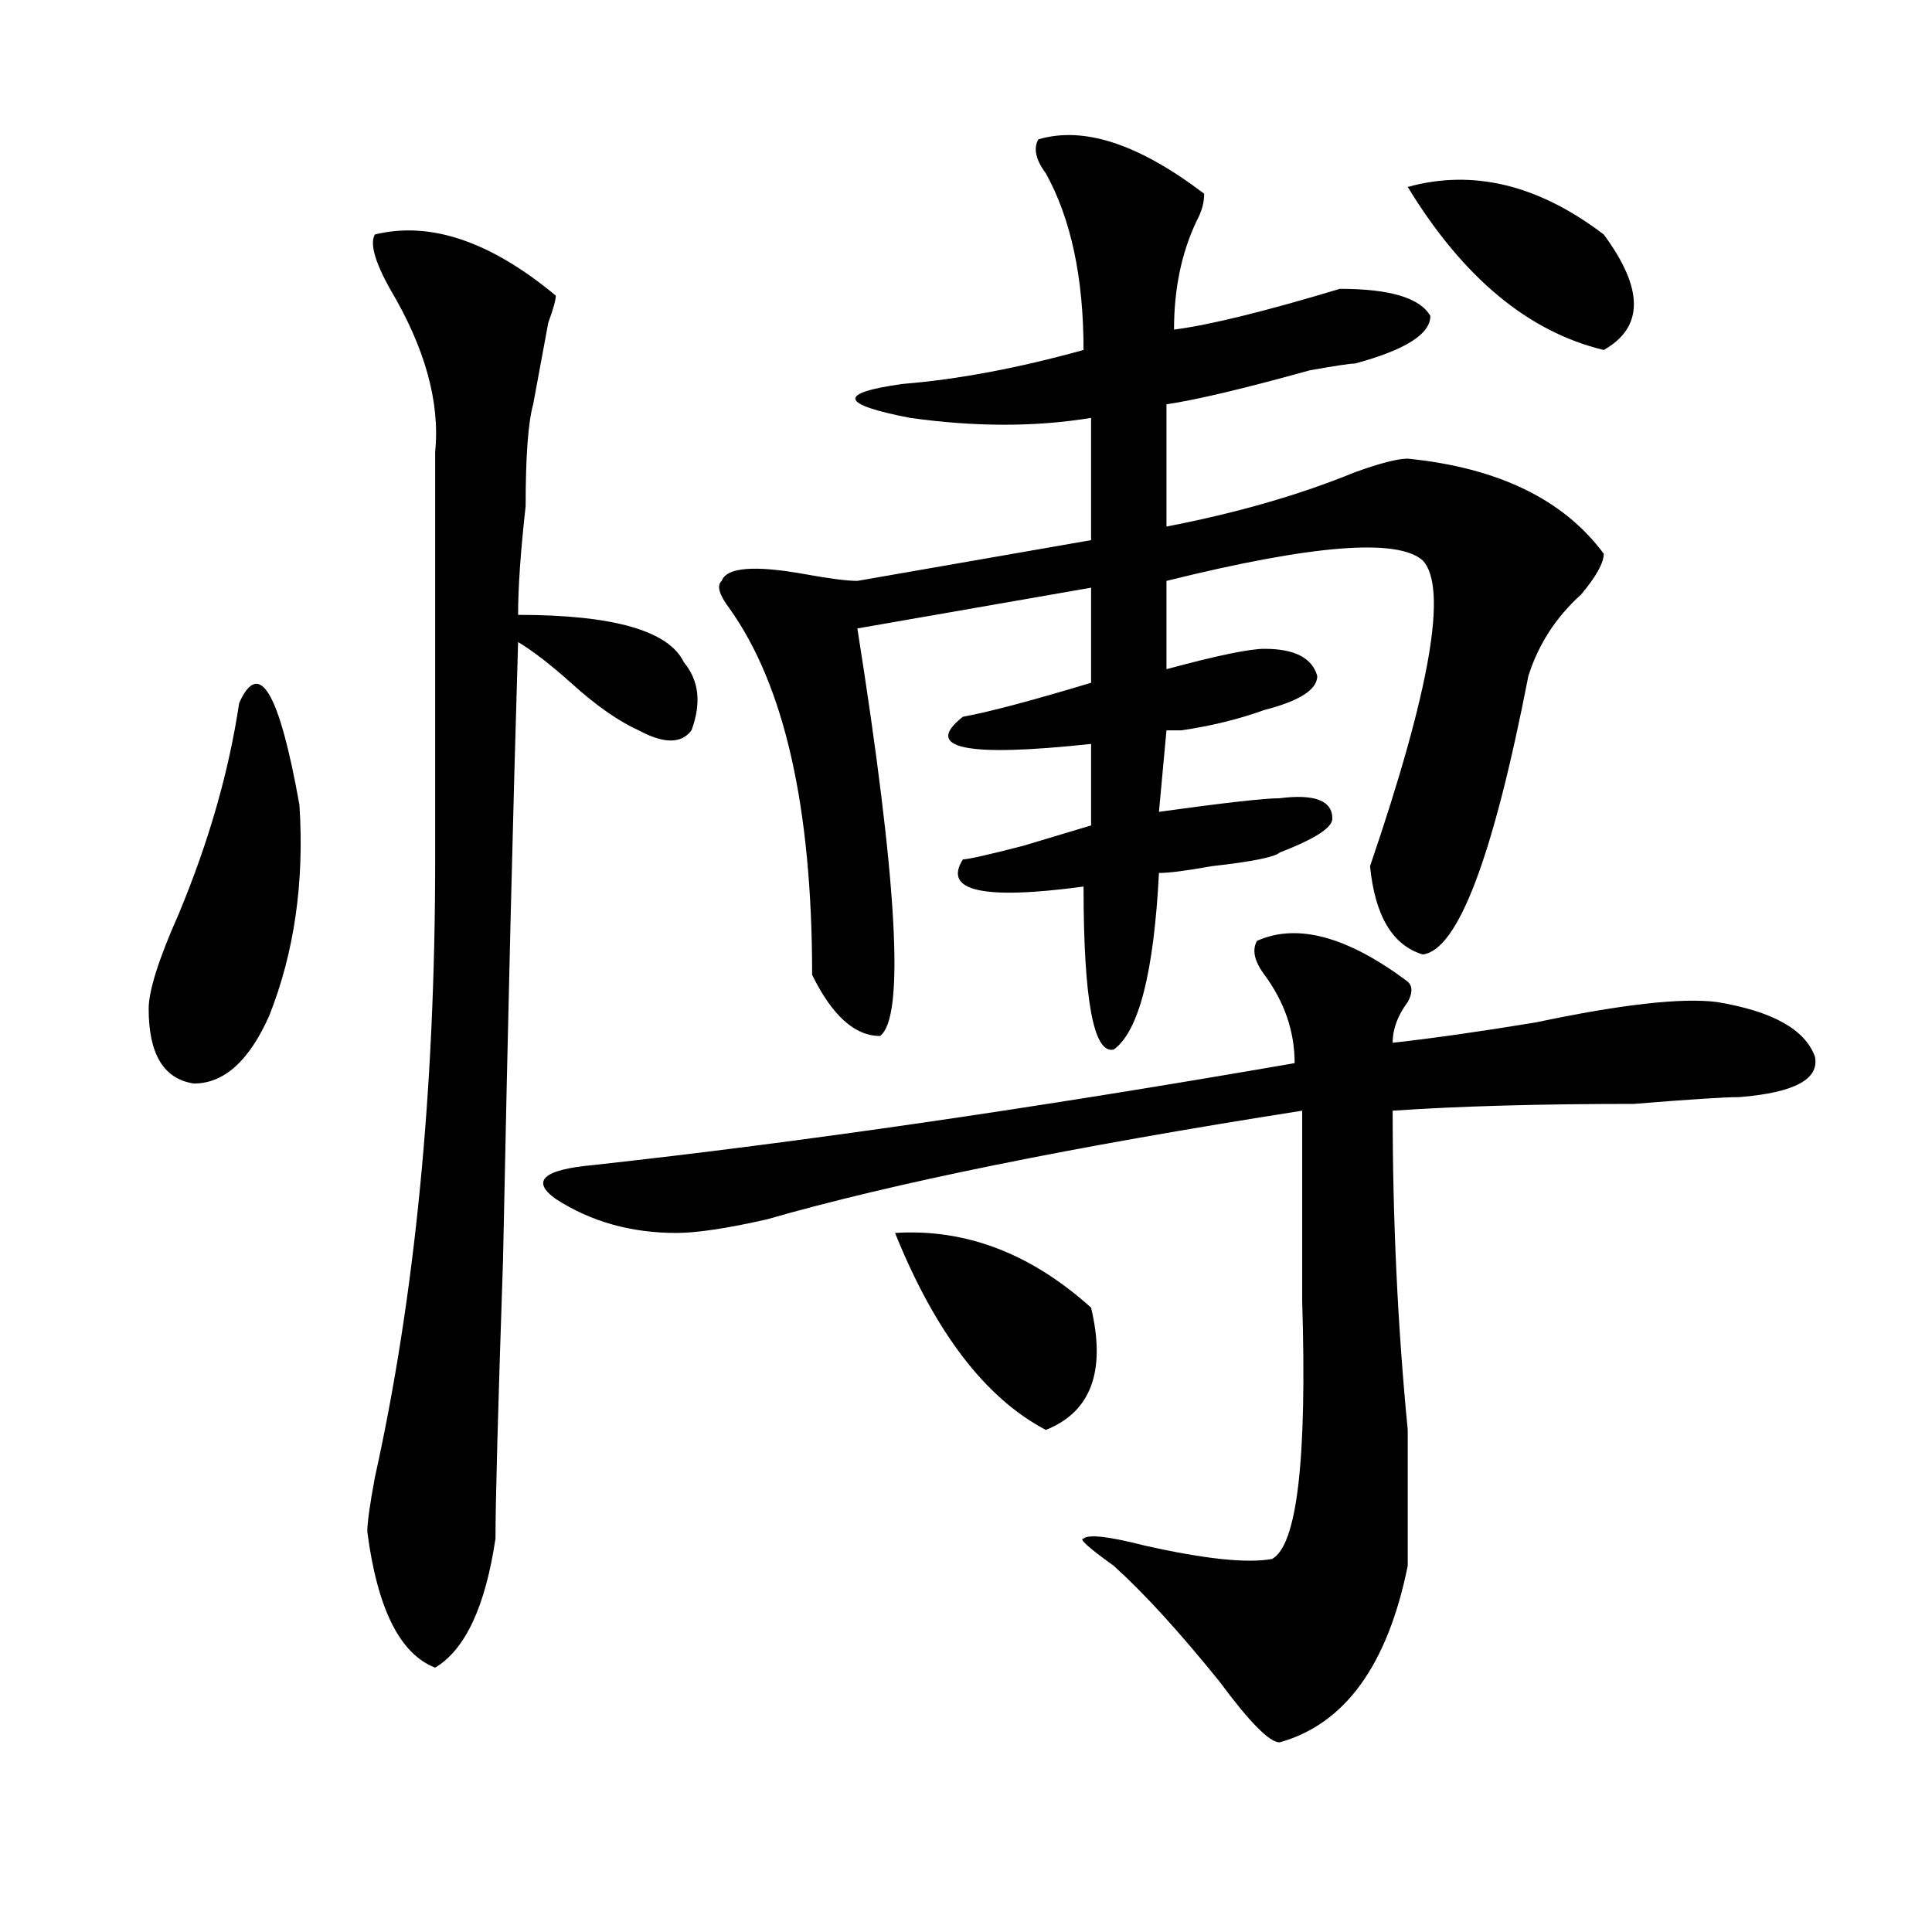
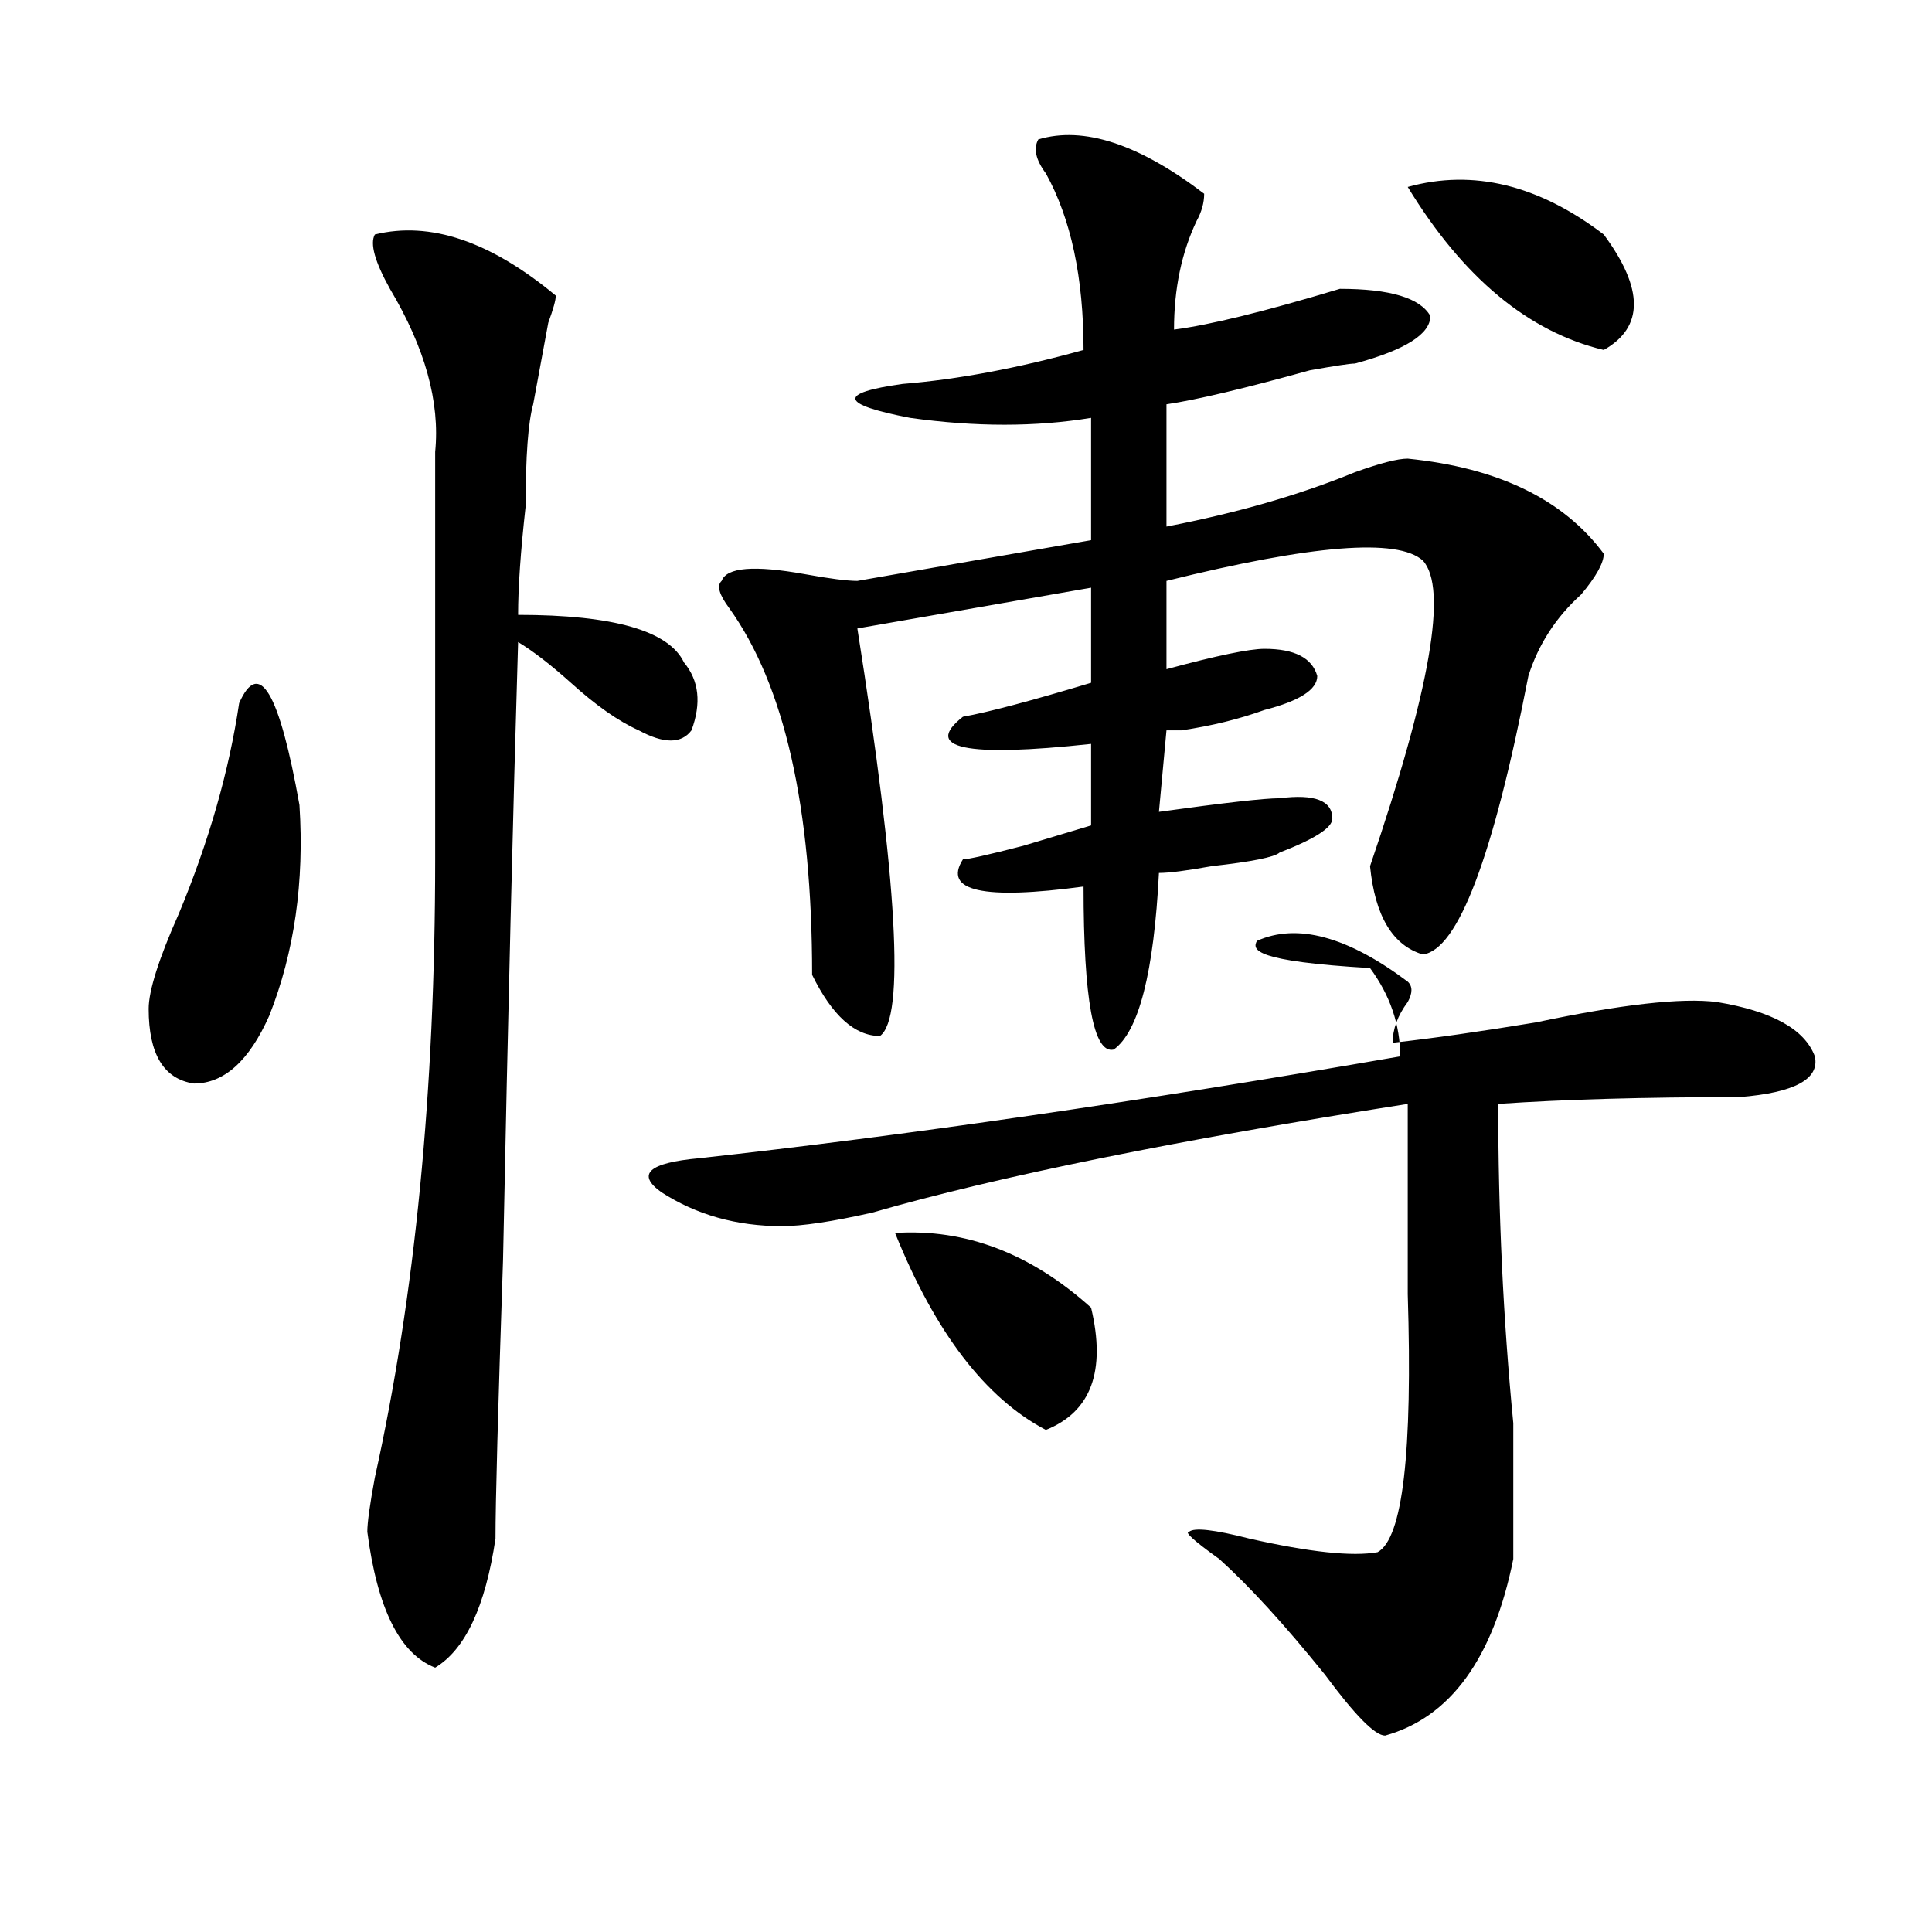
<svg xmlns="http://www.w3.org/2000/svg" version="1.1" id="图层_1" x="0px" y="0px" width="1000px" height="1000px" viewBox="0 0 1000 1000" enable-background="new 0 0 1000 1000" xml:space="preserve">
-   <path d="M123.777,363.953c10.366-23.401,20.792-5.823,31.219,52.734c2.562,39.88-2.622,76.19-15.609,108.984  c-10.427,23.456-23.414,35.156-39.023,35.156c-15.609-2.308-23.414-15.216-23.414-38.672c0-9.339,5.183-25.763,15.609-49.219  C108.168,435.474,118.534,399.109,123.777,363.953z M194.02,121.375c28.597-7.031,59.815,3.516,93.656,31.641  c0,2.362-1.341,7.031-3.902,14.063c-2.622,14.063-5.243,28.125-7.805,42.188c-2.622,9.394-3.902,26.972-3.902,52.734  c-2.622,23.456-3.902,42.188-3.902,56.25c49.39,0,78.047,8.239,85.852,24.609c7.805,9.394,9.085,21.094,3.902,35.156  c-5.244,7.031-14.329,7.031-27.316,0c-10.427-4.669-22.134-12.854-35.121-24.609c-10.427-9.339-19.512-16.37-27.316-21.094  c-2.622,86.737-5.243,193.359-7.805,319.922c-2.622,77.344-3.902,125.409-3.902,144.141c-5.243,35.156-15.609,57.403-31.219,66.797  c-18.231-7.031-29.938-30.487-35.121-70.313c0-4.669,1.28-14.063,3.902-28.125c20.792-93.714,31.219-200.391,31.219-319.922  c0-67.95,0-138.263,0-210.938c2.562-25.763-5.243-53.888-23.414-84.375C194.02,135.438,191.397,126.099,194.02,121.375z   M650.594,487c20.792-9.339,46.828-2.308,78.047,21.094c2.561,2.362,2.561,5.878,0,10.547c-5.244,7.031-7.805,14.063-7.805,21.094  c20.792-2.308,45.486-5.823,74.145-10.547c44.206-9.339,75.425-12.854,93.656-10.547c28.597,4.724,45.486,14.063,50.73,28.125  c2.561,11.755-10.427,18.786-39.023,21.094c-7.805,0-26.036,1.208-54.633,3.516c-49.45,0-91.096,1.208-124.875,3.516  c0,56.25,2.561,111.347,7.805,165.234c0,30.487,0,53.942,0,70.313c-10.427,51.525-32.561,82.013-66.34,91.406  c-5.244,0-15.609-10.547-31.219-31.641c-20.854-25.818-39.023-45.703-54.633-59.766c-13.049-9.339-18.231-14.063-15.609-14.063  c2.561-2.308,12.987-1.153,31.219,3.516c31.219,7.031,53.291,9.394,66.34,7.031c12.987-7.031,18.17-51.526,15.609-133.594  c0-39.825,0-72.62,0-98.438c-119.692,18.786-212.068,37.519-277.066,56.25c-20.854,4.724-36.463,7.031-46.828,7.031  c-23.414,0-44.267-5.823-62.438-17.578c-13.048-9.339-6.524-15.216,19.512-17.578c106.644-11.7,227.616-29.278,362.918-52.734  c0-16.37-5.244-31.641-15.609-45.703C649.252,497.547,647.972,491.724,650.594,487z M537.426,72.156  c23.414-7.031,52.011,2.362,85.852,28.125c0,4.724-1.342,9.394-3.902,14.063c-7.805,16.425-11.707,35.156-11.707,56.25  c18.17-2.308,46.828-9.339,85.852-21.094c25.975,0,41.584,4.724,46.828,14.063c0,9.394-13.049,17.578-39.023,24.609  c-2.622,0-10.427,1.208-23.414,3.516c-33.841,9.394-58.535,15.271-74.145,17.578v63.281c36.401-7.031,68.9-16.37,97.559-28.125  c12.987-4.669,22.072-7.031,27.316-7.031c46.828,4.724,80.607,21.094,101.461,49.219c0,4.724-3.902,11.755-11.707,21.094  c-13.049,11.755-22.134,25.817-27.316,42.188c-18.231,93.769-36.463,141.833-54.633,144.141  c-15.609-4.669-24.756-19.886-27.316-45.703c31.219-91.406,40.304-144.141,27.316-158.203c-13.049-11.7-57.255-8.185-132.68,10.547  v45.703c25.975-7.031,42.926-10.547,50.73-10.547c15.609,0,24.694,4.724,27.316,14.063c0,7.031-9.146,12.909-27.316,17.578  c-13.049,4.724-27.316,8.239-42.926,10.547c2.561,0,0,0-7.805,0l-3.902,42.188c33.779-4.669,54.633-7.031,62.438-7.031  c18.17-2.308,27.316,1.208,27.316,10.547c0,4.724-9.146,10.547-27.316,17.578c-2.622,2.362-14.329,4.724-35.121,7.031  c-13.049,2.362-22.134,3.516-27.316,3.516c-2.622,51.581-10.427,82.067-23.414,91.406c-10.427,2.362-15.609-25.763-15.609-84.375  c-52.072,7.031-72.864,2.362-62.438-14.063c2.561,0,12.987-2.308,31.219-7.031c15.609-4.669,27.316-8.185,35.121-10.547v-42.188  c-65.06,7.031-87.193,2.362-66.34-14.063c12.987-2.308,35.121-8.185,66.34-17.578v-49.219L443.77,325.281  c20.792,131.286,24.694,201.599,11.707,210.938c-13.049,0-24.756-10.547-35.121-31.641c0-86.683-14.329-149.964-42.926-189.844  c-5.244-7.031-6.524-11.7-3.902-14.063c2.561-7.031,16.89-8.185,42.926-3.516c12.987,2.362,22.072,3.516,27.316,3.516  l120.973-21.094v-63.281c-28.658,4.724-59.877,4.724-93.656,0c-36.463-7.031-37.743-12.854-3.902-17.578  c28.597-2.308,59.815-8.185,93.656-17.578c0-37.464-6.524-67.95-19.512-91.406C536.084,82.703,534.804,76.88,537.426,72.156z   M463.281,638.172c36.401-2.308,70.242,10.547,101.461,38.672c7.805,32.849,0,53.942-23.414,63.281  C510.109,723.755,484.073,689.753,463.281,638.172z M728.641,96.766c33.779-9.339,67.62-1.153,101.461,24.609  c20.792,28.125,20.792,48.065,0,59.766C791.078,171.802,757.237,143.677,728.641,96.766z" />
+   <path d="M123.777,363.953c10.366-23.401,20.792-5.823,31.219,52.734c2.562,39.88-2.622,76.19-15.609,108.984  c-10.427,23.456-23.414,35.156-39.023,35.156c-15.609-2.308-23.414-15.216-23.414-38.672c0-9.339,5.183-25.763,15.609-49.219  C108.168,435.474,118.534,399.109,123.777,363.953z M194.02,121.375c28.597-7.031,59.815,3.516,93.656,31.641  c0,2.362-1.341,7.031-3.902,14.063c-2.622,14.063-5.243,28.125-7.805,42.188c-2.622,9.394-3.902,26.972-3.902,52.734  c-2.622,23.456-3.902,42.188-3.902,56.25c49.39,0,78.047,8.239,85.852,24.609c7.805,9.394,9.085,21.094,3.902,35.156  c-5.244,7.031-14.329,7.031-27.316,0c-10.427-4.669-22.134-12.854-35.121-24.609c-10.427-9.339-19.512-16.37-27.316-21.094  c-2.622,86.737-5.243,193.359-7.805,319.922c-2.622,77.344-3.902,125.409-3.902,144.141c-5.243,35.156-15.609,57.403-31.219,66.797  c-18.231-7.031-29.938-30.487-35.121-70.313c0-4.669,1.28-14.063,3.902-28.125c20.792-93.714,31.219-200.391,31.219-319.922  c0-67.95,0-138.263,0-210.938c2.562-25.763-5.243-53.888-23.414-84.375C194.02,135.438,191.397,126.099,194.02,121.375z   M650.594,487c20.792-9.339,46.828-2.308,78.047,21.094c2.561,2.362,2.561,5.878,0,10.547c-5.244,7.031-7.805,14.063-7.805,21.094  c20.792-2.308,45.486-5.823,74.145-10.547c44.206-9.339,75.425-12.854,93.656-10.547c28.597,4.724,45.486,14.063,50.73,28.125  c2.561,11.755-10.427,18.786-39.023,21.094c-49.45,0-91.096,1.208-124.875,3.516  c0,56.25,2.561,111.347,7.805,165.234c0,30.487,0,53.942,0,70.313c-10.427,51.525-32.561,82.013-66.34,91.406  c-5.244,0-15.609-10.547-31.219-31.641c-20.854-25.818-39.023-45.703-54.633-59.766c-13.049-9.339-18.231-14.063-15.609-14.063  c2.561-2.308,12.987-1.153,31.219,3.516c31.219,7.031,53.291,9.394,66.34,7.031c12.987-7.031,18.17-51.526,15.609-133.594  c0-39.825,0-72.62,0-98.438c-119.692,18.786-212.068,37.519-277.066,56.25c-20.854,4.724-36.463,7.031-46.828,7.031  c-23.414,0-44.267-5.823-62.438-17.578c-13.048-9.339-6.524-15.216,19.512-17.578c106.644-11.7,227.616-29.278,362.918-52.734  c0-16.37-5.244-31.641-15.609-45.703C649.252,497.547,647.972,491.724,650.594,487z M537.426,72.156  c23.414-7.031,52.011,2.362,85.852,28.125c0,4.724-1.342,9.394-3.902,14.063c-7.805,16.425-11.707,35.156-11.707,56.25  c18.17-2.308,46.828-9.339,85.852-21.094c25.975,0,41.584,4.724,46.828,14.063c0,9.394-13.049,17.578-39.023,24.609  c-2.622,0-10.427,1.208-23.414,3.516c-33.841,9.394-58.535,15.271-74.145,17.578v63.281c36.401-7.031,68.9-16.37,97.559-28.125  c12.987-4.669,22.072-7.031,27.316-7.031c46.828,4.724,80.607,21.094,101.461,49.219c0,4.724-3.902,11.755-11.707,21.094  c-13.049,11.755-22.134,25.817-27.316,42.188c-18.231,93.769-36.463,141.833-54.633,144.141  c-15.609-4.669-24.756-19.886-27.316-45.703c31.219-91.406,40.304-144.141,27.316-158.203c-13.049-11.7-57.255-8.185-132.68,10.547  v45.703c25.975-7.031,42.926-10.547,50.73-10.547c15.609,0,24.694,4.724,27.316,14.063c0,7.031-9.146,12.909-27.316,17.578  c-13.049,4.724-27.316,8.239-42.926,10.547c2.561,0,0,0-7.805,0l-3.902,42.188c33.779-4.669,54.633-7.031,62.438-7.031  c18.17-2.308,27.316,1.208,27.316,10.547c0,4.724-9.146,10.547-27.316,17.578c-2.622,2.362-14.329,4.724-35.121,7.031  c-13.049,2.362-22.134,3.516-27.316,3.516c-2.622,51.581-10.427,82.067-23.414,91.406c-10.427,2.362-15.609-25.763-15.609-84.375  c-52.072,7.031-72.864,2.362-62.438-14.063c2.561,0,12.987-2.308,31.219-7.031c15.609-4.669,27.316-8.185,35.121-10.547v-42.188  c-65.06,7.031-87.193,2.362-66.34-14.063c12.987-2.308,35.121-8.185,66.34-17.578v-49.219L443.77,325.281  c20.792,131.286,24.694,201.599,11.707,210.938c-13.049,0-24.756-10.547-35.121-31.641c0-86.683-14.329-149.964-42.926-189.844  c-5.244-7.031-6.524-11.7-3.902-14.063c2.561-7.031,16.89-8.185,42.926-3.516c12.987,2.362,22.072,3.516,27.316,3.516  l120.973-21.094v-63.281c-28.658,4.724-59.877,4.724-93.656,0c-36.463-7.031-37.743-12.854-3.902-17.578  c28.597-2.308,59.815-8.185,93.656-17.578c0-37.464-6.524-67.95-19.512-91.406C536.084,82.703,534.804,76.88,537.426,72.156z   M463.281,638.172c36.401-2.308,70.242,10.547,101.461,38.672c7.805,32.849,0,53.942-23.414,63.281  C510.109,723.755,484.073,689.753,463.281,638.172z M728.641,96.766c33.779-9.339,67.62-1.153,101.461,24.609  c20.792,28.125,20.792,48.065,0,59.766C791.078,171.802,757.237,143.677,728.641,96.766z" />
</svg>